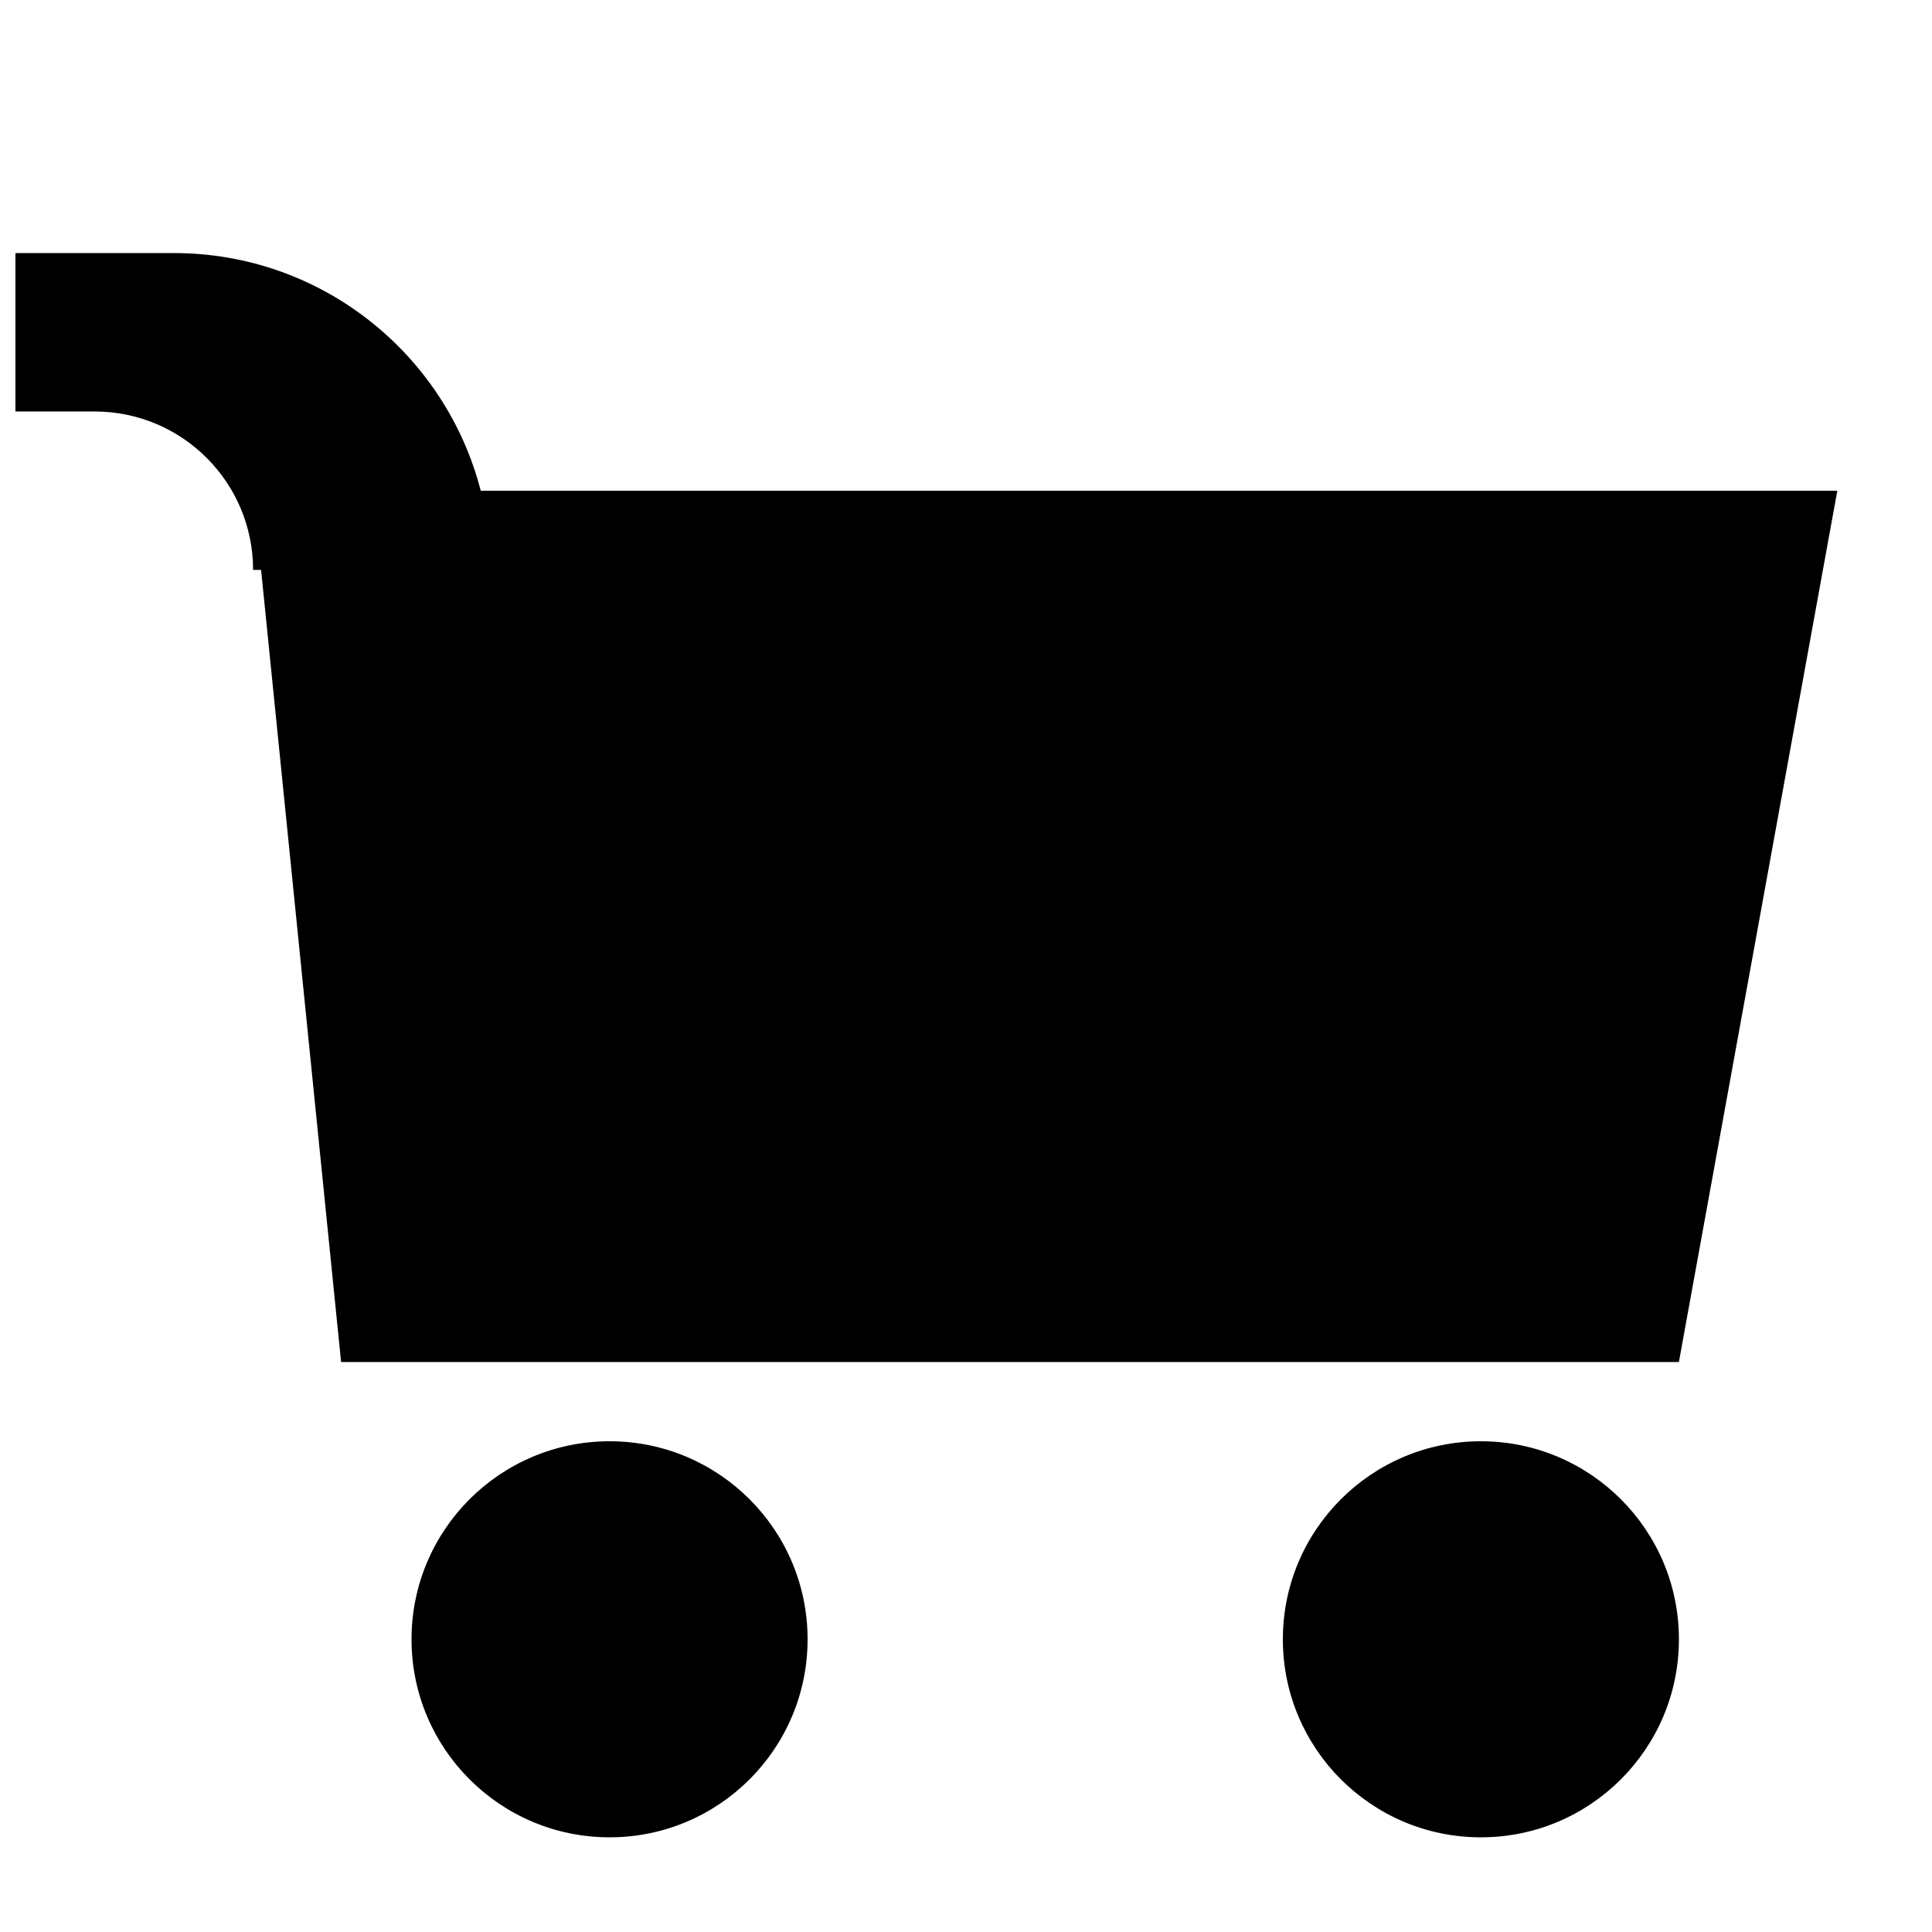
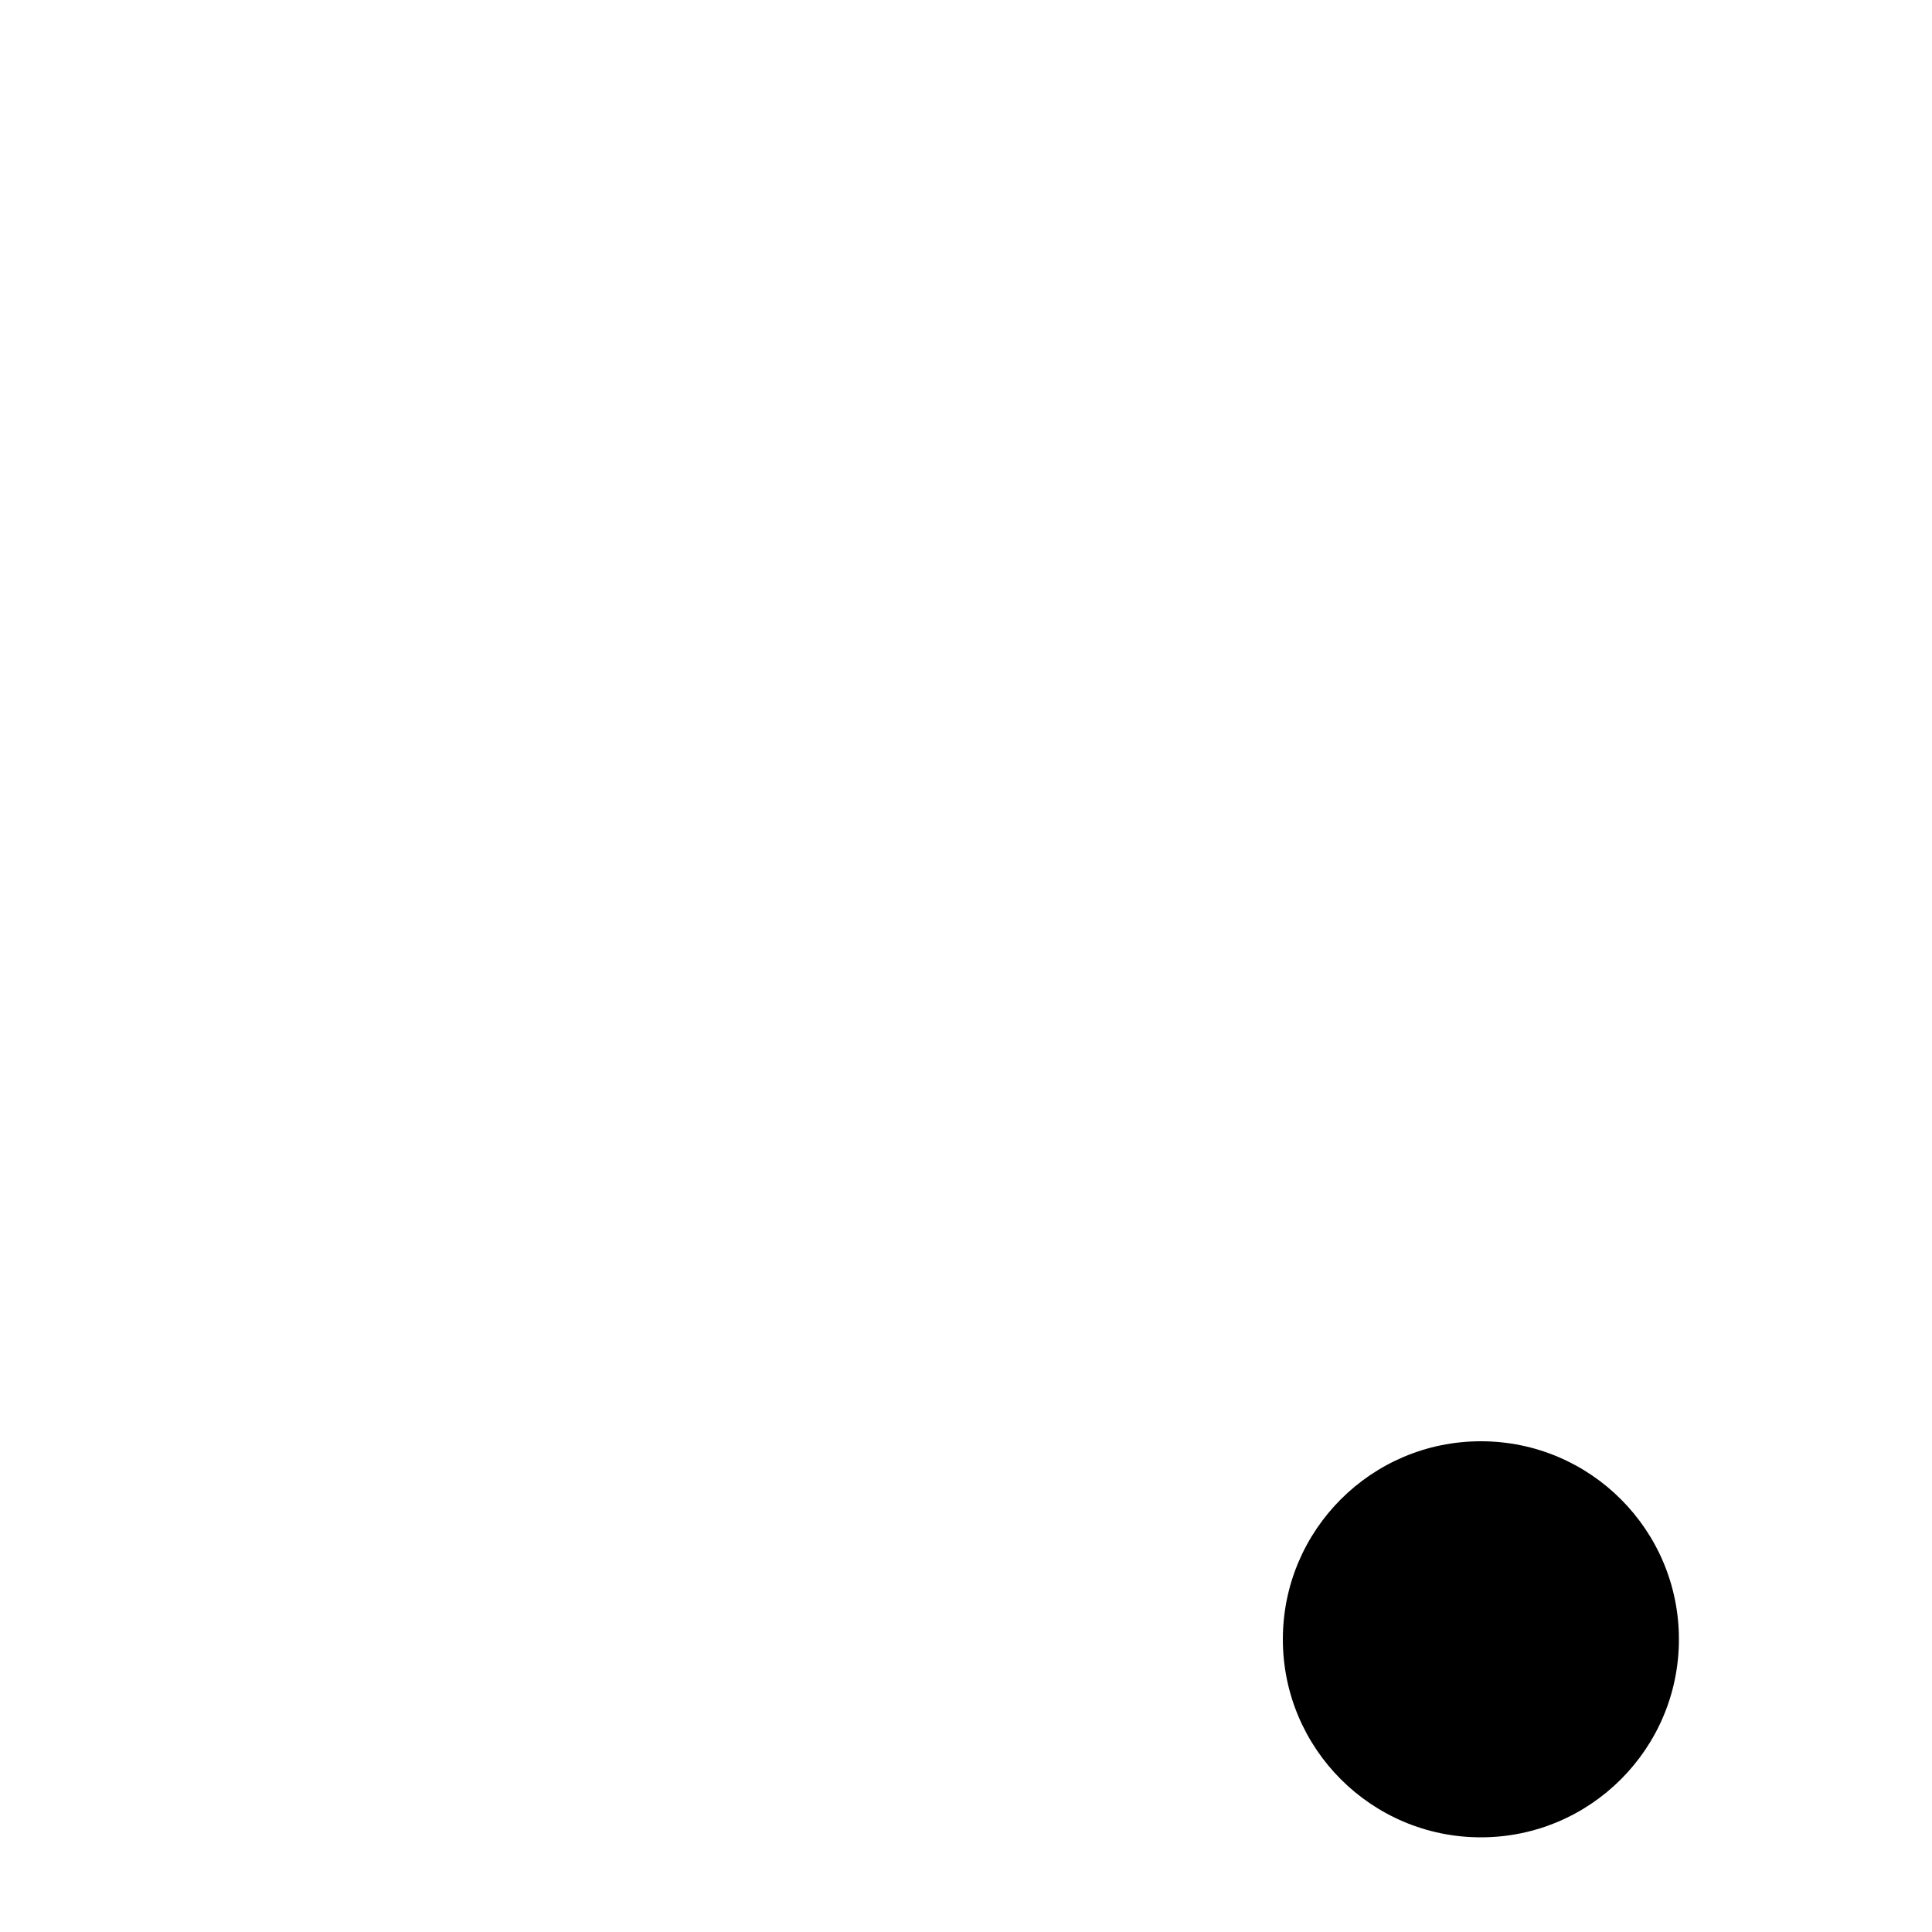
<svg xmlns="http://www.w3.org/2000/svg" width="800px" height="800px" version="1.1" viewBox="144 144 512 512">
  <defs>
    <clipPath id="a">
-       <path d="m148.09 211h482.91v294h-482.91z" />
+       <path d="m148.09 211h482.91h-482.91z" />
    </clipPath>
  </defs>
  <g clip-path="url(#a)">
    <path d="m148.09 253.05v-41.984h41.984c39.125 0 72 26.758 81.324 62.977h359.51l-41.984 230.91h-354.53l-21.203-209.92h-2.121c0-23.188-18.797-41.984-41.984-41.984z" />
  </g>
  <path d="m536.45 630.91c28.984 0 52.48-23.496 52.48-52.48 0-28.98-23.496-52.48-52.48-52.48-28.98 0-52.48 23.5-52.48 52.48 0 28.984 23.5 52.48 52.48 52.48z" />
-   <path d="m358.02 578.43c0 28.984-23.496 52.48-52.48 52.48s-52.48-23.496-52.48-52.48c0-28.98 23.496-52.48 52.48-52.48s52.48 23.5 52.48 52.48z" />
</svg>